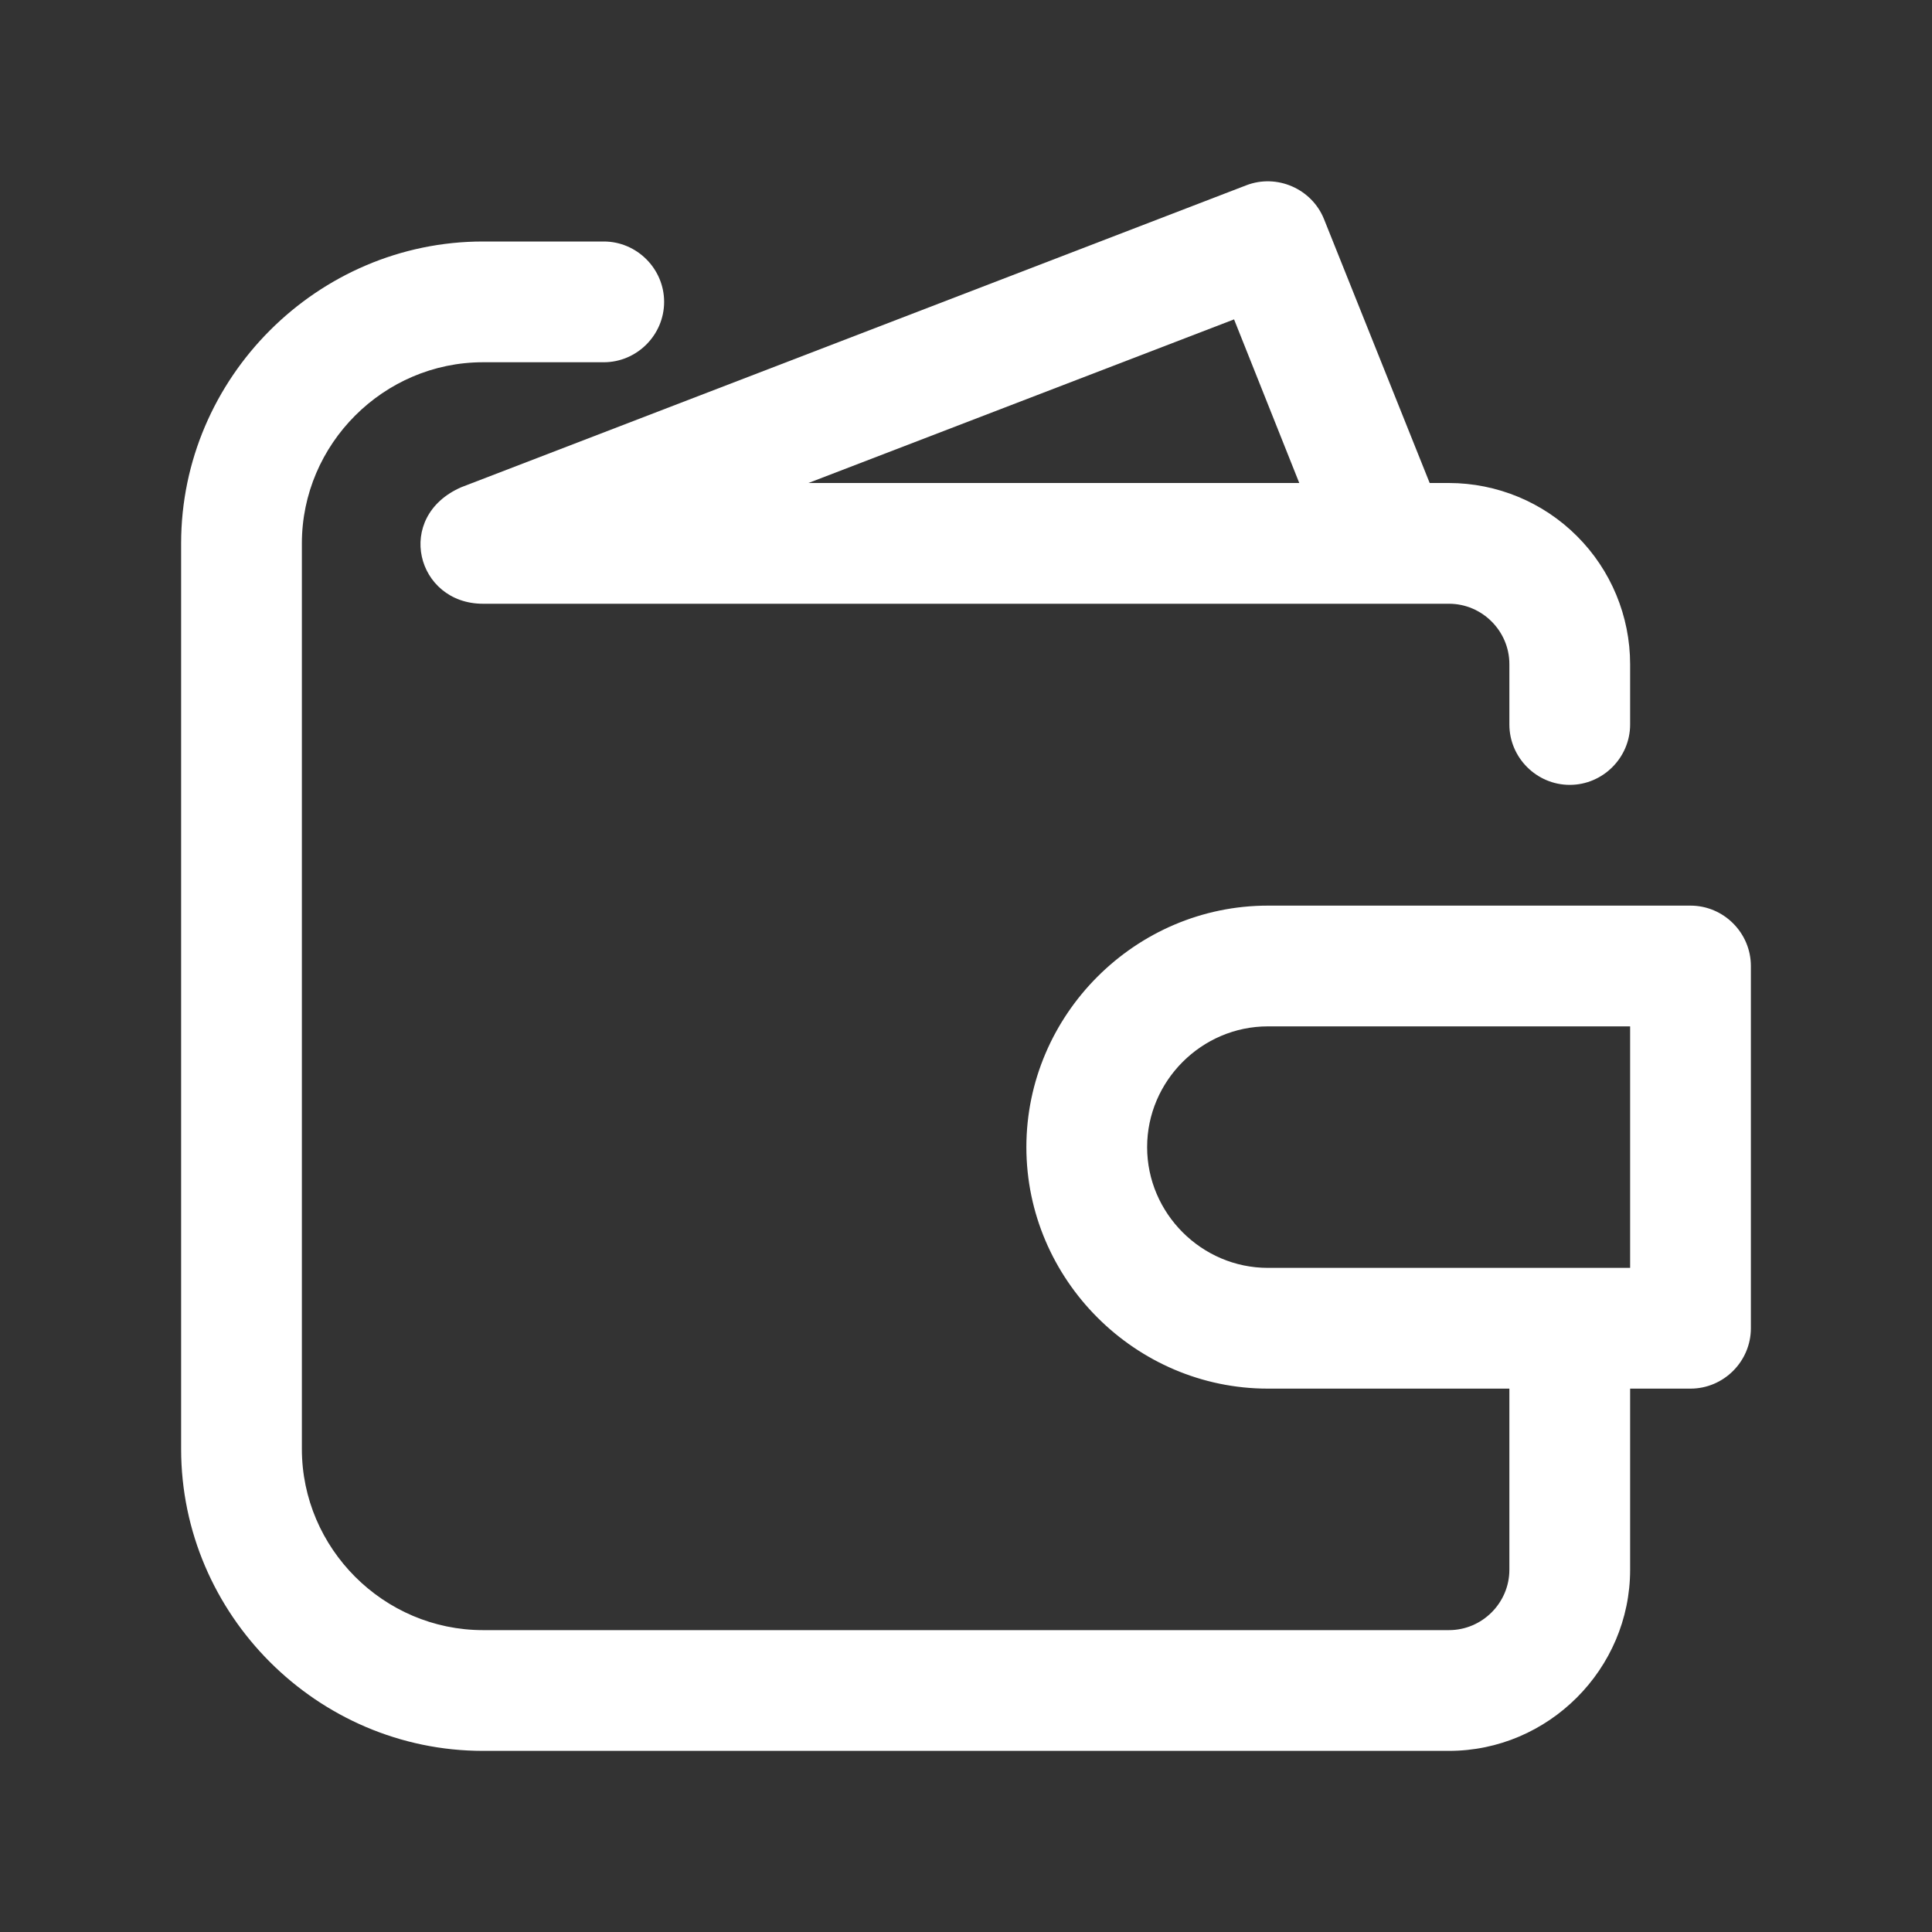
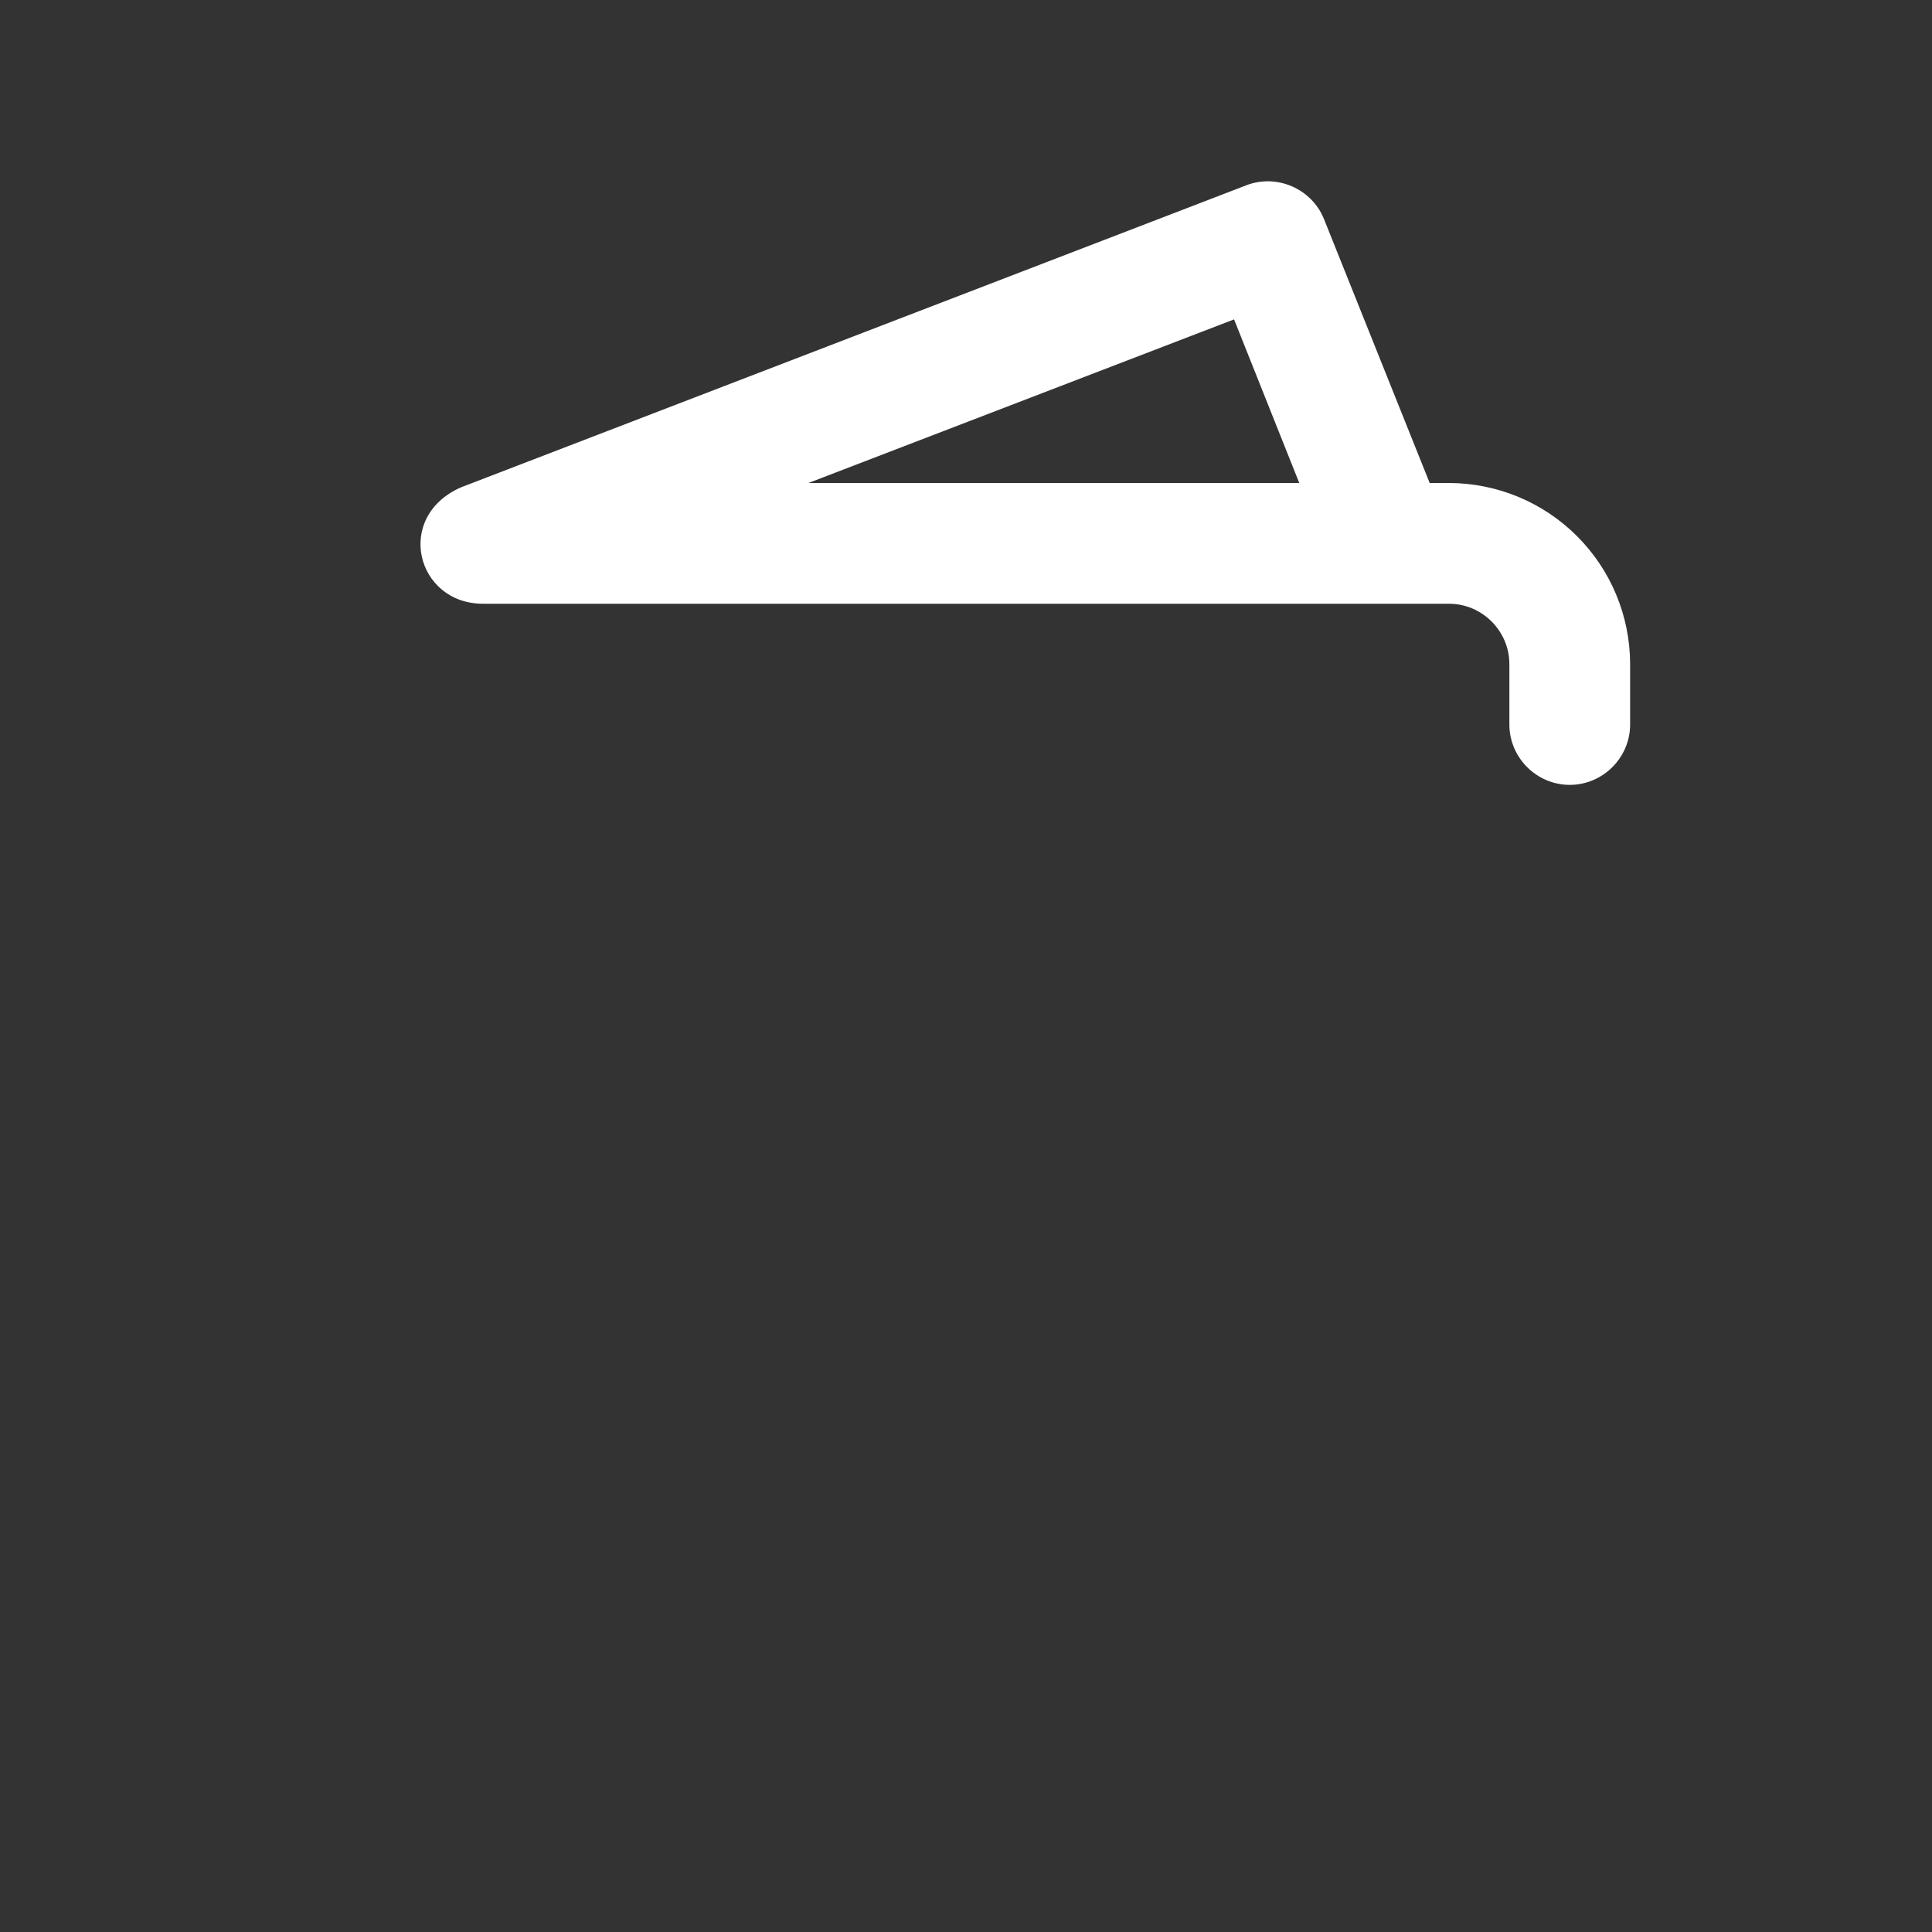
<svg xmlns="http://www.w3.org/2000/svg" width="80" height="80" viewBox="0 0 80 80" fill="none">
  <rect x="0" y="0" width="80" height="80" fill="#333333" stroke="none" />
-   <path d="M70 37.5H52.5C47.015 37.5 42.5 42.015 42.5 47.5C42.5 52.985 47.015 57.5 52.5 57.5H62.5V65C62.5 66.373 61.373 67.5 60 67.5H20C15.885 67.5 12.5 64.115 12.5 60V22.5C12.5 18.385 15.885 15 20 15H25C26.372 15 27.5 13.873 27.5 12.5C27.5 11.127 26.372 10 25 10H20C13.143 10 7.5 15.643 7.5 22.5V60C7.5 66.858 13.143 72.5 20 72.5H60C64.115 72.5 67.5 69.115 67.5 65V57.5H70C71.373 57.5 72.5 56.373 72.5 55V40C72.5 38.627 71.373 37.5 70 37.5ZM67.5 52.5H52.5C49.758 52.5 47.5 50.242 47.5 47.5C47.5 44.758 49.758 42.5 52.5 42.5H67.5V52.5Z" fill="white" />
  <path d="M19.1 20.175C16.31 21.392 17.233 25 20 25H60C61.373 25 62.5 26.128 62.5 27.5V30C62.5 31.372 63.627 32.5 65 32.5C66.373 32.5 67.5 31.372 67.5 30V27.5C67.498 25.512 66.707 23.605 65.3 22.2C63.895 20.793 61.987 20.003 60 20H59.2L54.825 9.075C54.318 7.812 52.867 7.182 51.6 7.675L19.1 20.175ZM53.8 20H33.475L51.1 13.225L53.8 20Z" fill="white" />
</svg>